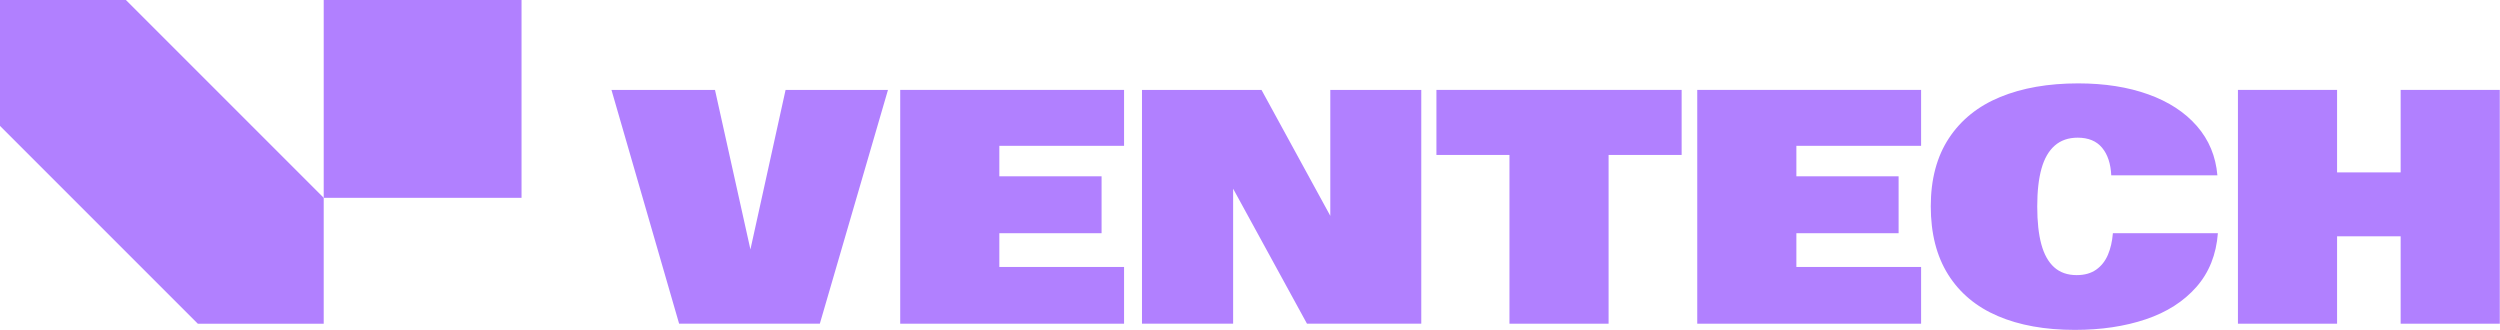
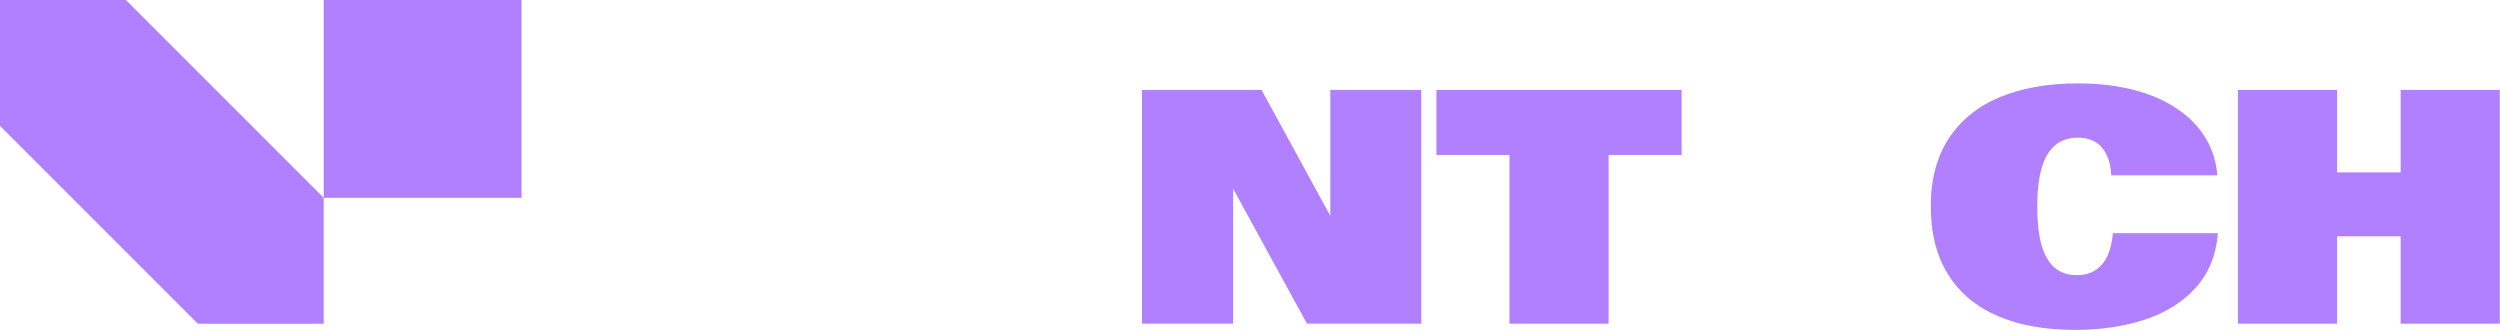
<svg xmlns="http://www.w3.org/2000/svg" width="100%" viewBox="0 0 2788 368" fill="none" class="nav_logo_ventech">
  <path d="M581.61 0H361V220.61H581.61V0Z" fill="rgb(177, 128, 255)" />
  <path d="M140.39 0H0V140.39L220.61 361H361V220.61L140.39 0Z" fill="rgb(177, 128, 255)" />
-   <path d="M836.87 278.18L797.35 100.26H681.9L757.35 360.99H914.27L990.27 100.26H876.08L836.87 278.18Z" fill="rgb(177, 128, 255)" />
-   <path d="M1003.92 360.99H1253.56V297.72H1114.46V260.08H1228.47V196.62H1114.46V162.62H1253.56V100.26H1003.92V360.99Z" fill="rgb(177, 128, 255)" />
  <path d="M1483.55 240.71L1406.82 100.26H1273.54V360.99H1375.18V210.43L1457.55 360.99H1585.01V100.26H1483.55V240.71Z" fill="rgb(177, 128, 255)" />
  <path d="M1601.9 172.8H1683.35V360.99H1793.9V172.8H1875.36V100.26H1601.9V172.8Z" fill="rgb(177, 128, 255)" />
-   <path d="M1892.77 360.99H2142.41V297.72H2003.32V260.08H2117.32V196.62H2003.32V162.62H2142.41V100.26H1892.77V360.99Z" fill="rgb(177, 128, 255)" />
  <path d="M2350.74 284.17C2347.77 291.14 2343.41 296.65 2337.65 300.72C2331.89 304.78 2324.65 306.81 2315.92 306.81C2305.61 306.81 2297.22 303.87 2290.74 297.99C2284.25 292.11 2279.5 283.57 2276.47 272.35C2273.44 261.14 2271.93 247.11 2271.93 230.26C2271.93 213.41 2273.5 199.35 2276.66 188.08C2279.81 176.81 2284.75 168.23 2291.48 162.35C2298.21 156.47 2306.72 153.53 2317.02 153.53C2328.9 153.53 2337.96 157.26 2344.2 164.71C2350.44 172.17 2353.86 182.44 2354.47 195.53H2472.84C2471.02 174.32 2463.42 156.01 2450.02 140.62C2436.62 125.23 2418.57 113.44 2395.84 105.26C2373.11 97.08 2347.02 92.99 2317.56 92.99C2284.23 92.99 2255.26 98.05 2230.65 108.17C2206.04 118.29 2186.98 133.6 2173.47 154.08C2159.95 174.57 2153.2 199.9 2153.2 230.08C2153.2 260.26 2159.66 285.63 2172.56 306.17C2185.47 326.72 2203.92 342.14 2227.92 352.44C2251.92 362.74 2280.59 367.89 2313.92 367.89C2343.25 367.89 2369.62 363.95 2393.01 356.07C2416.4 348.19 2435.19 336.19 2449.38 320.07C2463.56 303.95 2471.56 283.95 2473.38 260.07H2356.29C2355.56 269.16 2353.71 277.19 2350.75 284.16L2350.74 284.17Z" fill="rgb(177, 128, 255)" />
  <path d="M2677.21 100.26V192.26H2606.3V100.26H2495.75V360.99H2606.3V263.53H2677.21V360.99H2787.76V100.26H2677.21Z" fill="rgb(177, 128, 255)" />
</svg>